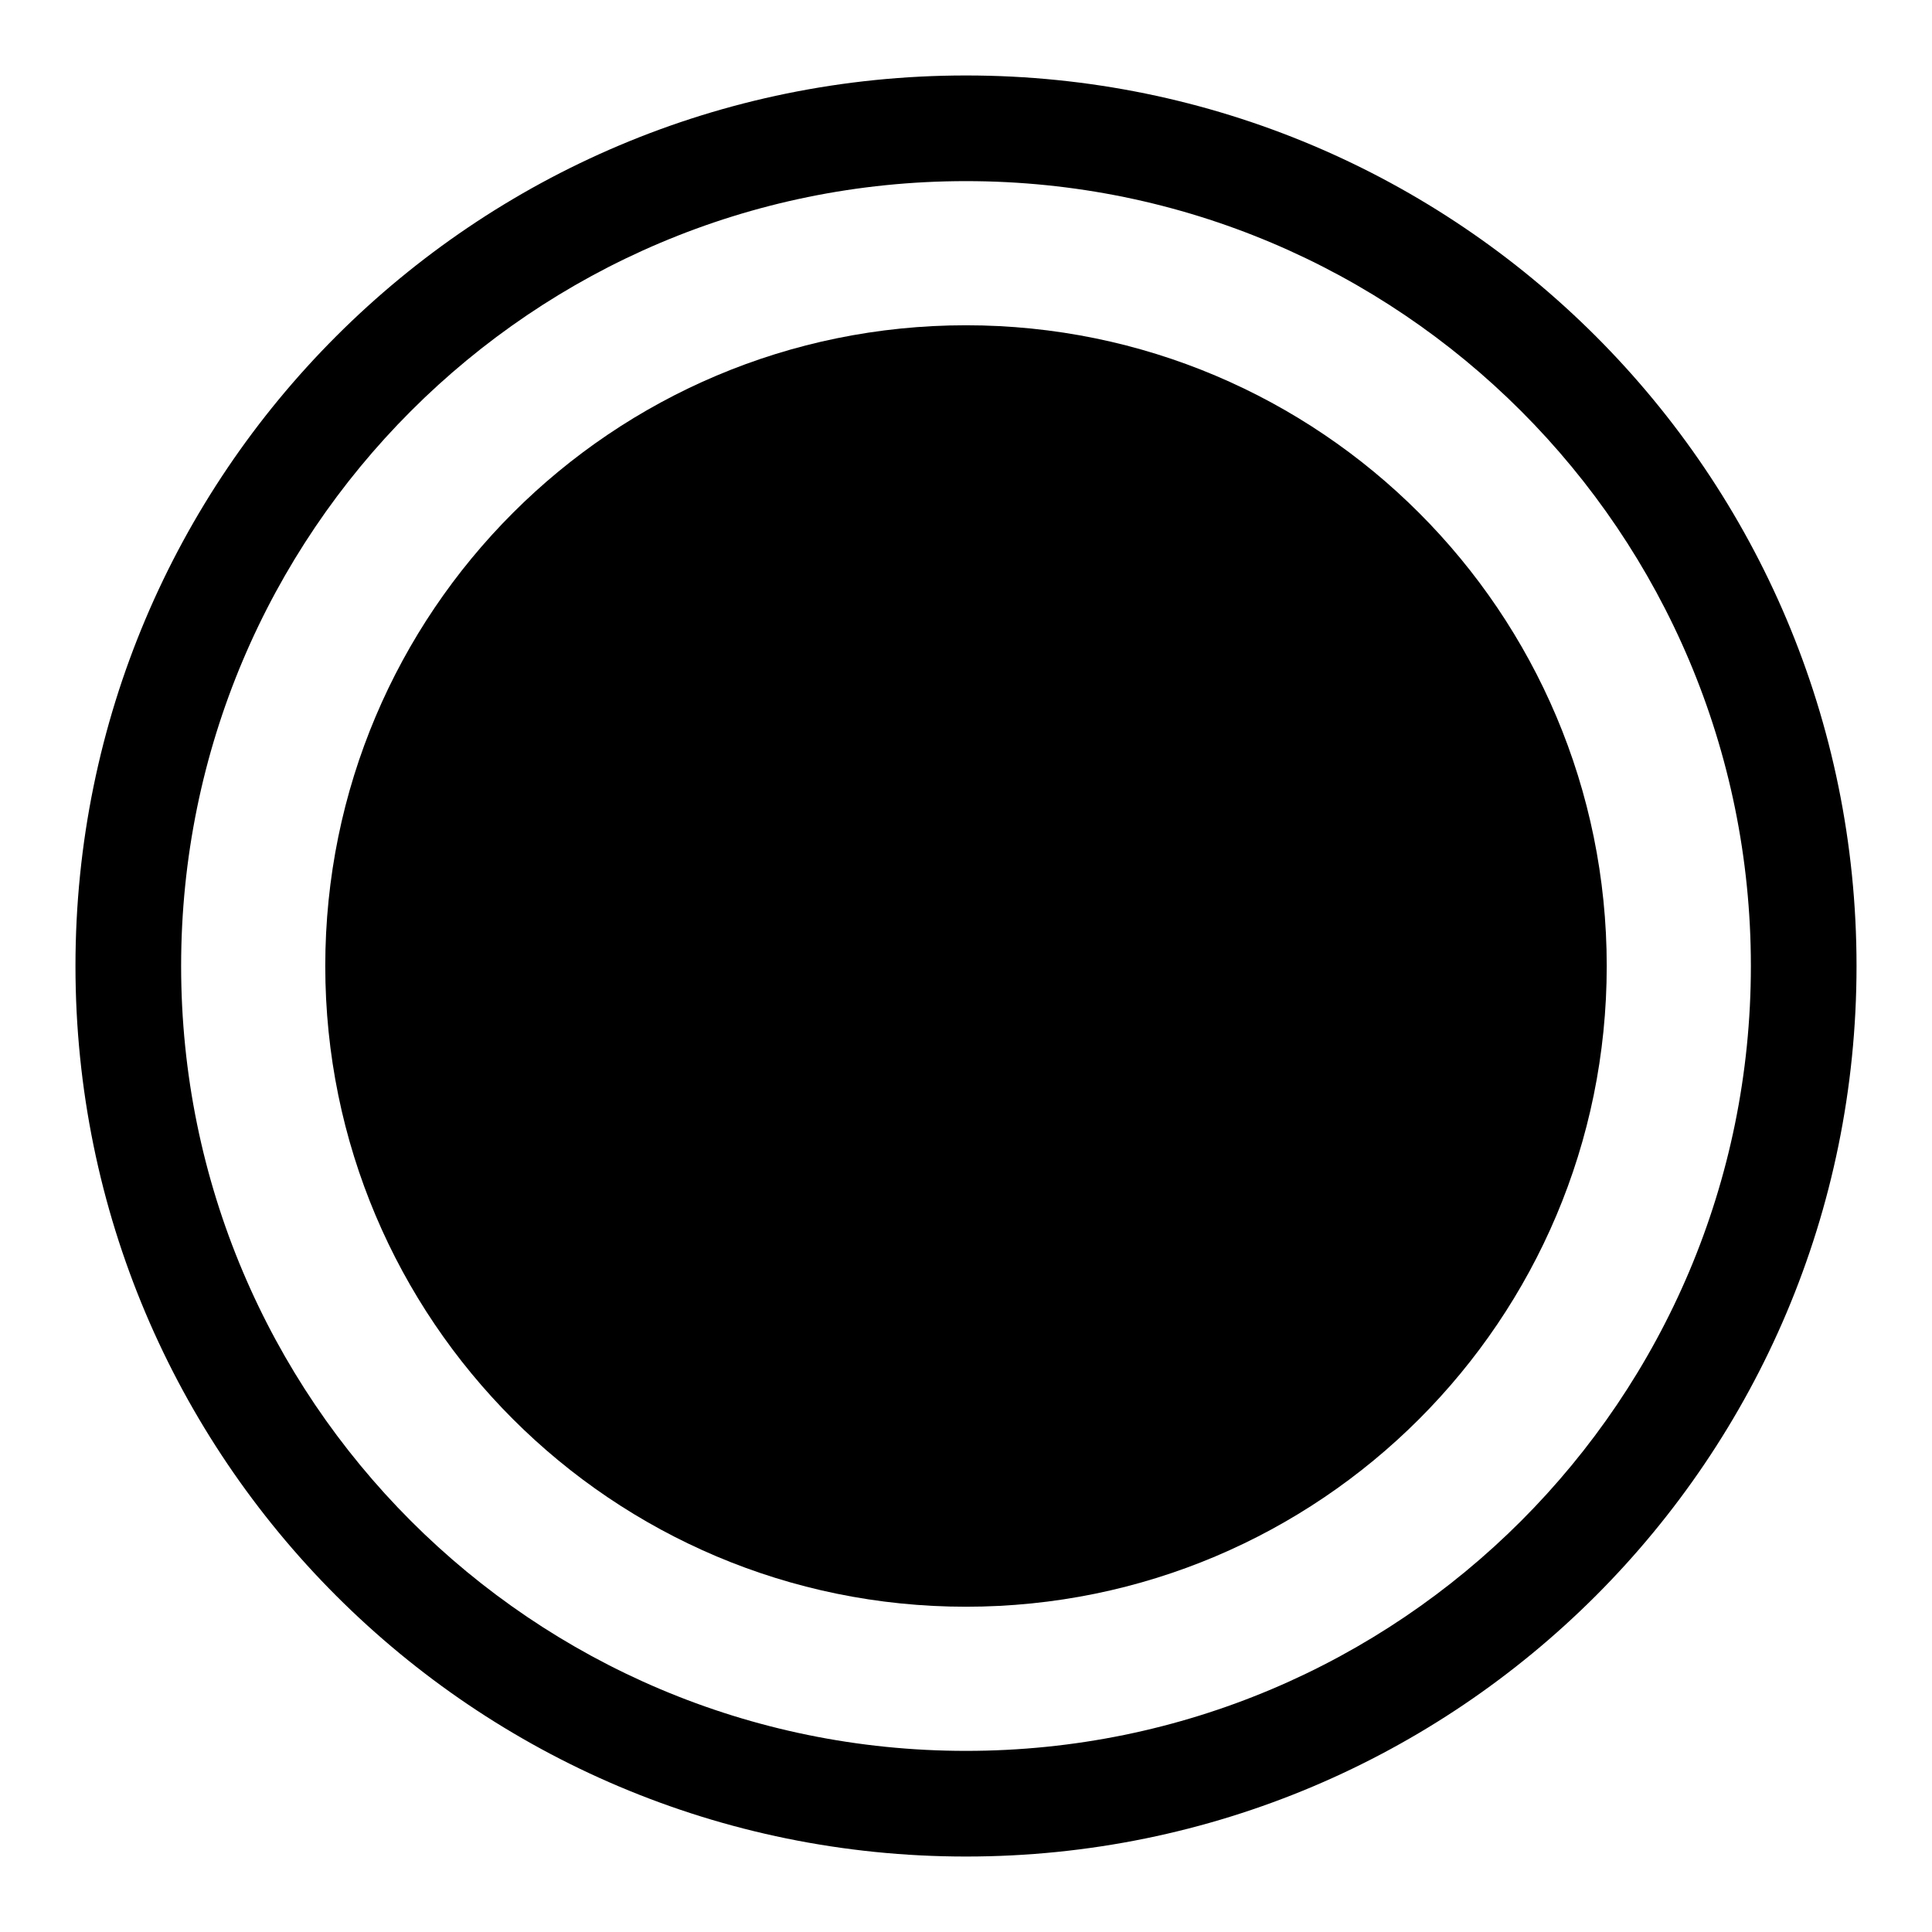
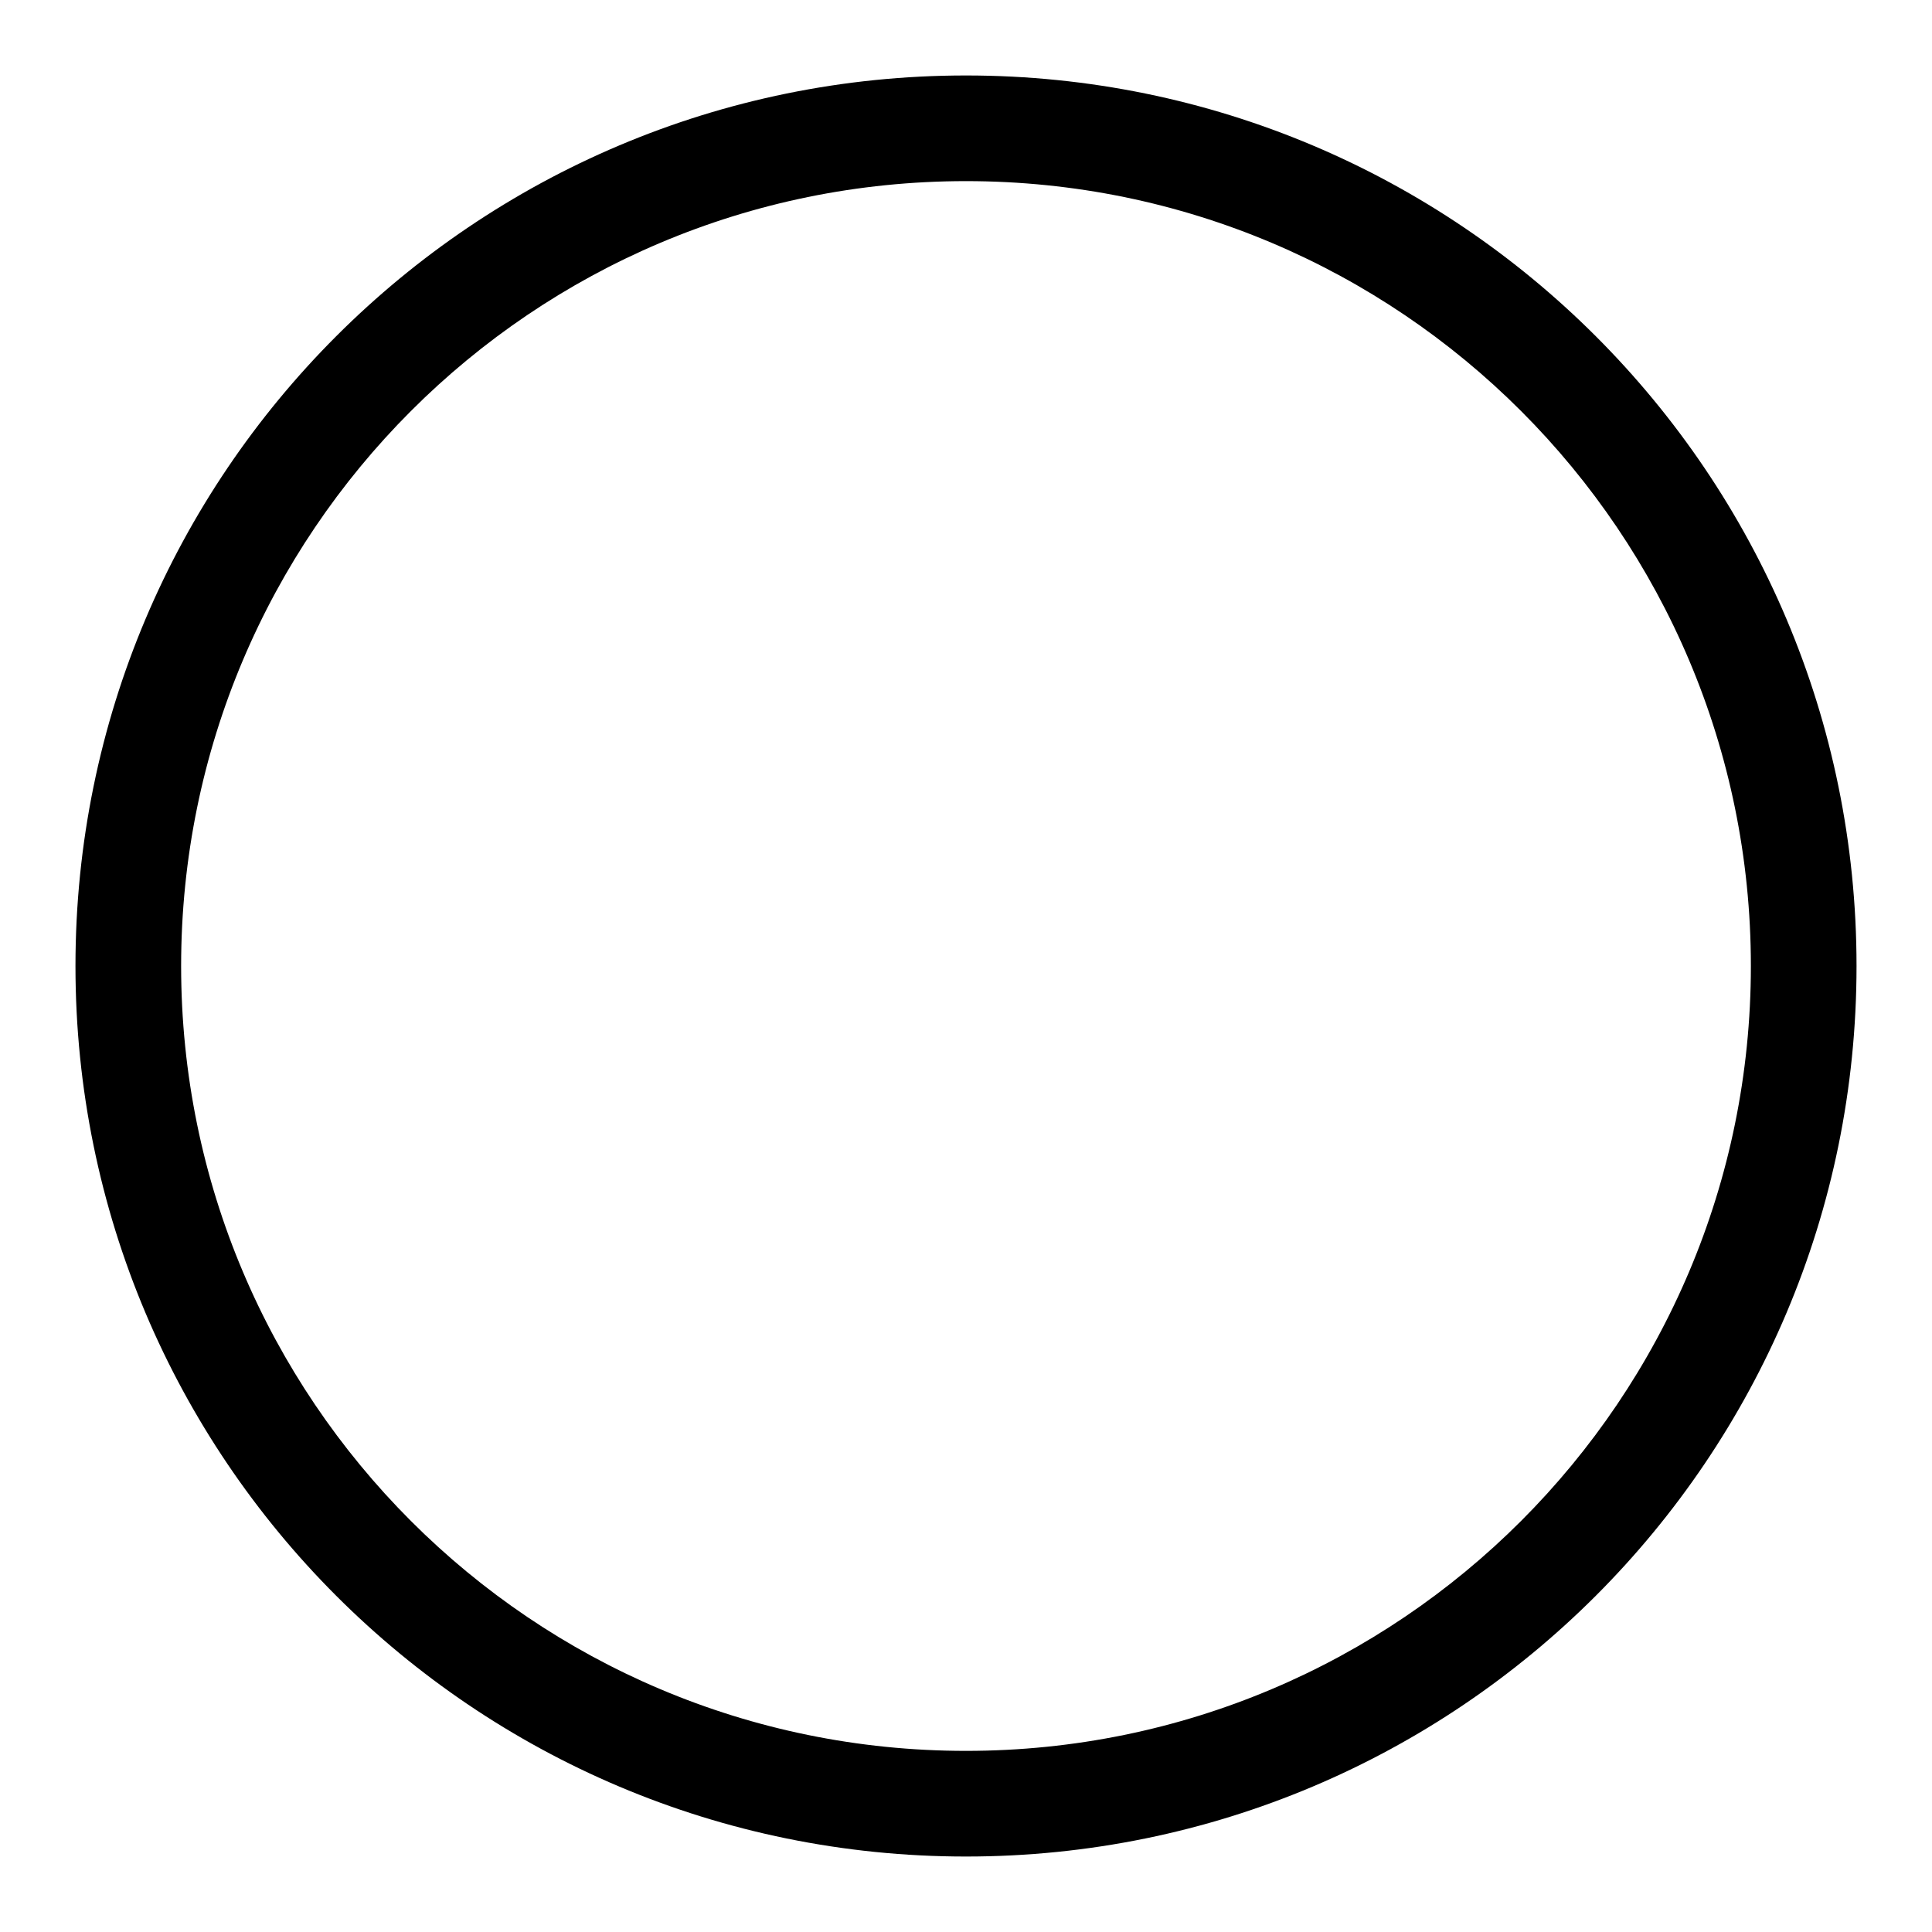
<svg xmlns="http://www.w3.org/2000/svg" version="1.1" x="0px" y="0px" viewBox="0 0 256 256" enable-background="new 0 0 256 256" xml:space="preserve">
  <g>
    <g>
      <path fill="#000000" d="M128,10C62.8,10,10,62.8,10,128c0,65.2,52.8,118,118,118c65.2,0,118-52.8,118-118C246,62.8,193.2,10,128,10L128,10z M128,232c-57.5,0-104-46.6-104-104S70.5,24,128,24s104,46.6,104,104S185.5,232,128,232L128,232z" />
-       <path fill="#000000" d="M43.1,128c0,46.9,38,84.9,84.9,84.9c46.9,0,84.9-38,84.9-84.9c0-46.9-38-84.9-84.9-84.9C81.1,43.1,43.1,81.1,43.1,128z" />
    </g>
  </g>
</svg>